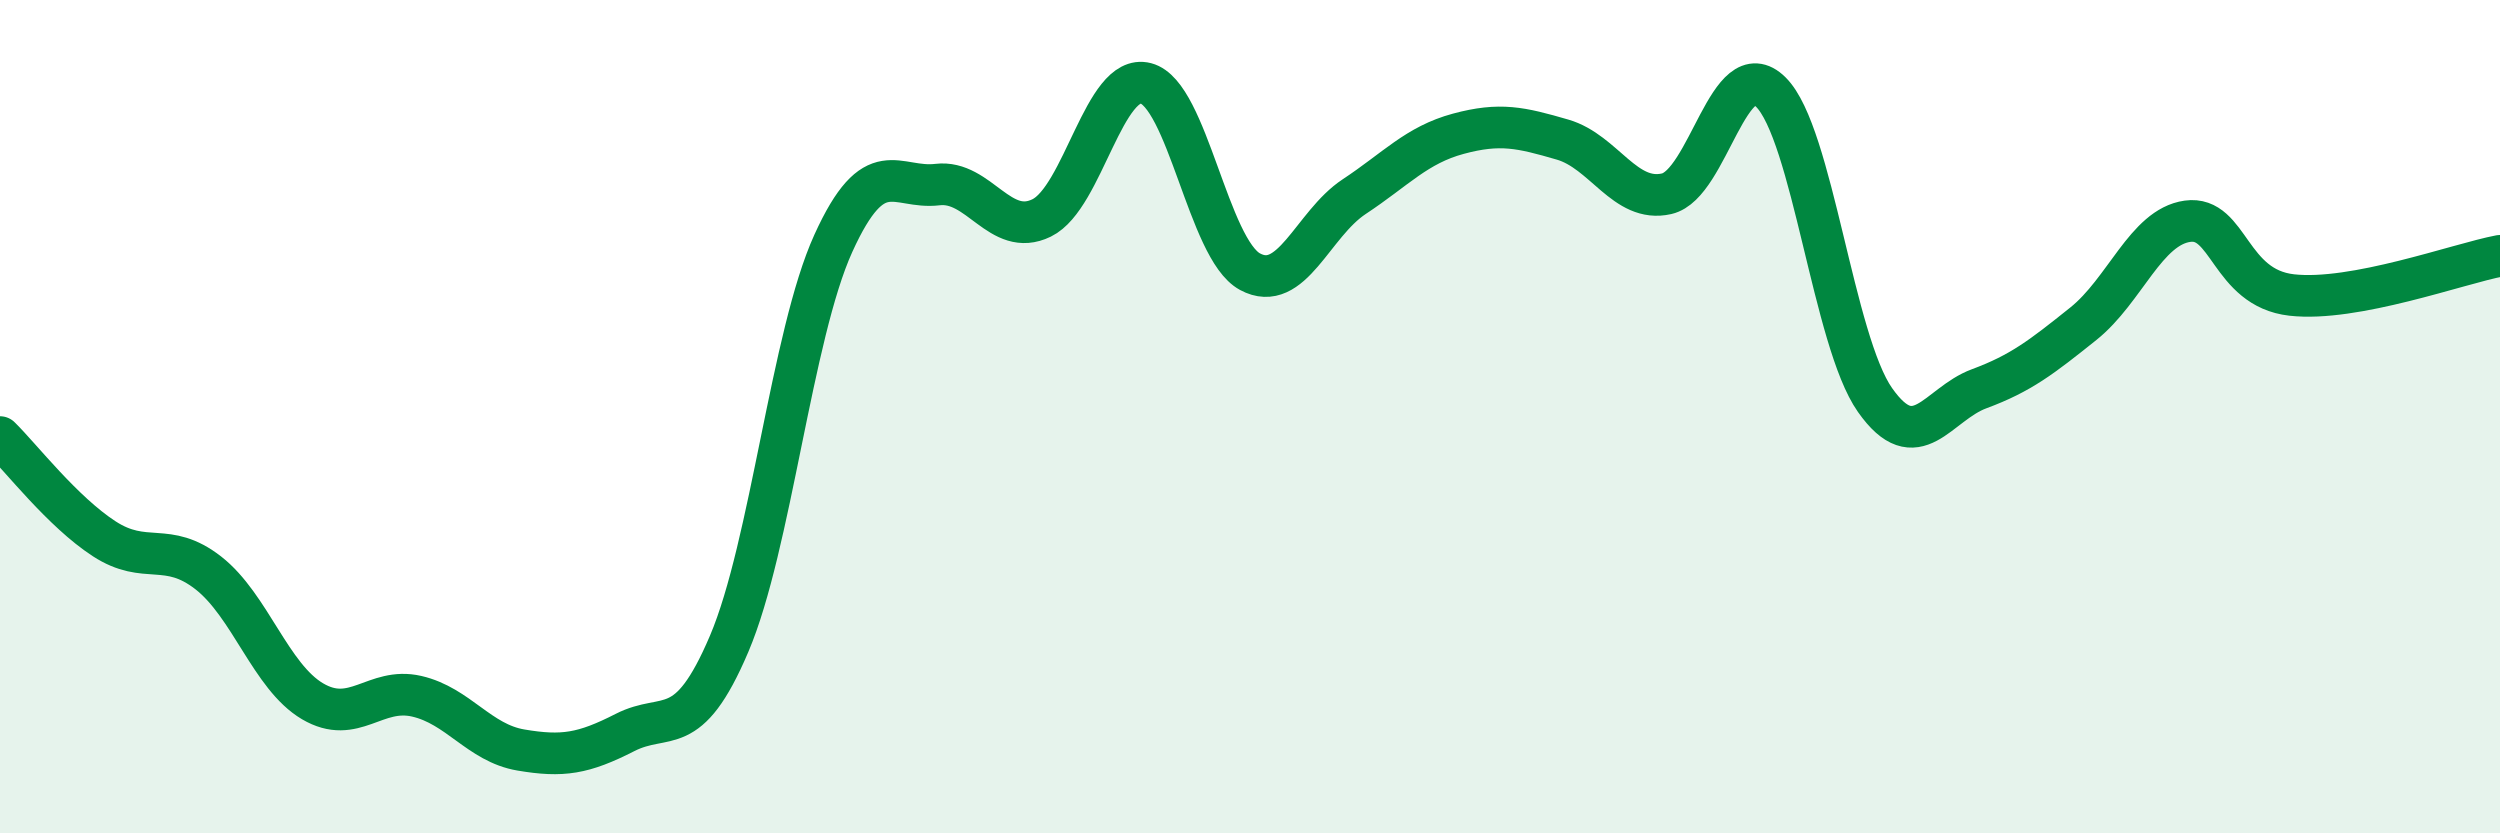
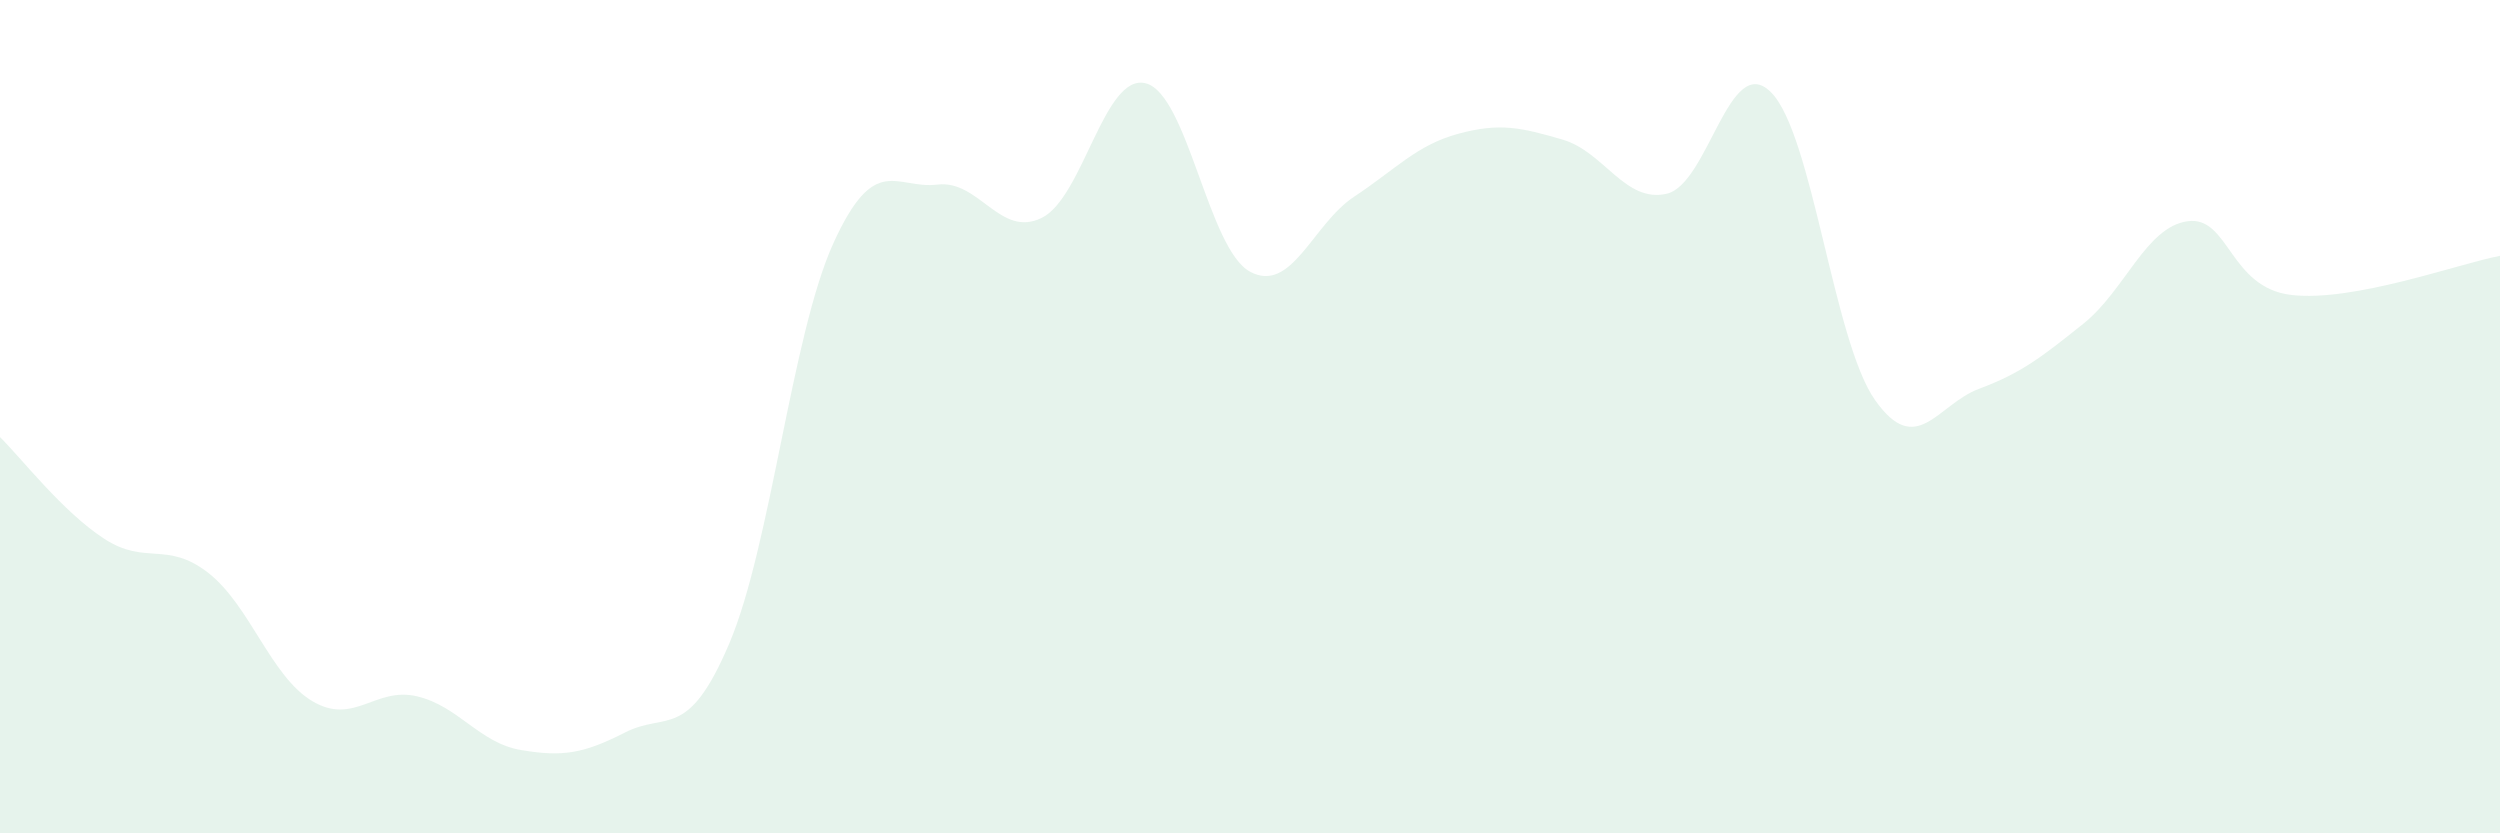
<svg xmlns="http://www.w3.org/2000/svg" width="60" height="20" viewBox="0 0 60 20">
  <path d="M 0,10.49 C 0.5,10.98 1.5,12.28 2.5,12.93 C 3.5,13.58 4,12.97 5,13.75 C 6,14.53 6.5,16.24 7.5,16.83 C 8.5,17.42 9,16.48 10,16.71 C 11,16.94 11.5,17.83 12.5,18 C 13.5,18.17 14,18.09 15,17.58 C 16,17.07 16.5,17.8 17.5,15.45 C 18.5,13.1 19,8.04 20,5.84 C 21,3.64 21.5,4.55 22.5,4.43 C 23.5,4.31 24,5.72 25,5.23 C 26,4.74 26.5,1.74 27.5,2 C 28.5,2.26 29,5.98 30,6.52 C 31,7.06 31.5,5.38 32.5,4.72 C 33.5,4.06 34,3.48 35,3.21 C 36,2.94 36.5,3.06 37.5,3.35 C 38.5,3.64 39,4.88 40,4.65 C 41,4.42 41.5,1.22 42.5,2.21 C 43.5,3.2 44,8.18 45,9.6 C 46,11.02 46.5,9.7 47.5,9.33 C 48.5,8.96 49,8.57 50,7.77 C 51,6.97 51.5,5.45 52.5,5.31 C 53.5,5.17 53.5,6.91 55,7.08 C 56.5,7.25 59,6.33 60,6.14L60 20L0 20Z" fill="#008740" opacity="0.1" stroke-linecap="round" stroke-linejoin="round" />
-   <path d="M 0,10.49 C 0.5,10.98 1.5,12.28 2.5,12.93 C 3.5,13.58 4,12.97 5,13.75 C 6,14.53 6.5,16.24 7.5,16.83 C 8.5,17.42 9,16.48 10,16.71 C 11,16.94 11.5,17.83 12.5,18 C 13.5,18.17 14,18.09 15,17.58 C 16,17.07 16.5,17.8 17.5,15.45 C 18.5,13.1 19,8.04 20,5.84 C 21,3.64 21.5,4.55 22.5,4.43 C 23.5,4.31 24,5.72 25,5.23 C 26,4.74 26.5,1.74 27.5,2 C 28.5,2.26 29,5.98 30,6.52 C 31,7.06 31.5,5.38 32.5,4.72 C 33.5,4.06 34,3.48 35,3.21 C 36,2.94 36.5,3.06 37.5,3.35 C 38.5,3.64 39,4.88 40,4.65 C 41,4.42 41.5,1.22 42.5,2.21 C 43.5,3.2 44,8.18 45,9.6 C 46,11.02 46.5,9.7 47.5,9.33 C 48.5,8.96 49,8.57 50,7.77 C 51,6.97 51.5,5.45 52.5,5.31 C 53.5,5.17 53.5,6.91 55,7.08 C 56.5,7.25 59,6.33 60,6.14" stroke="#008740" stroke-width="1" fill="none" stroke-linecap="round" stroke-linejoin="round" />
</svg>